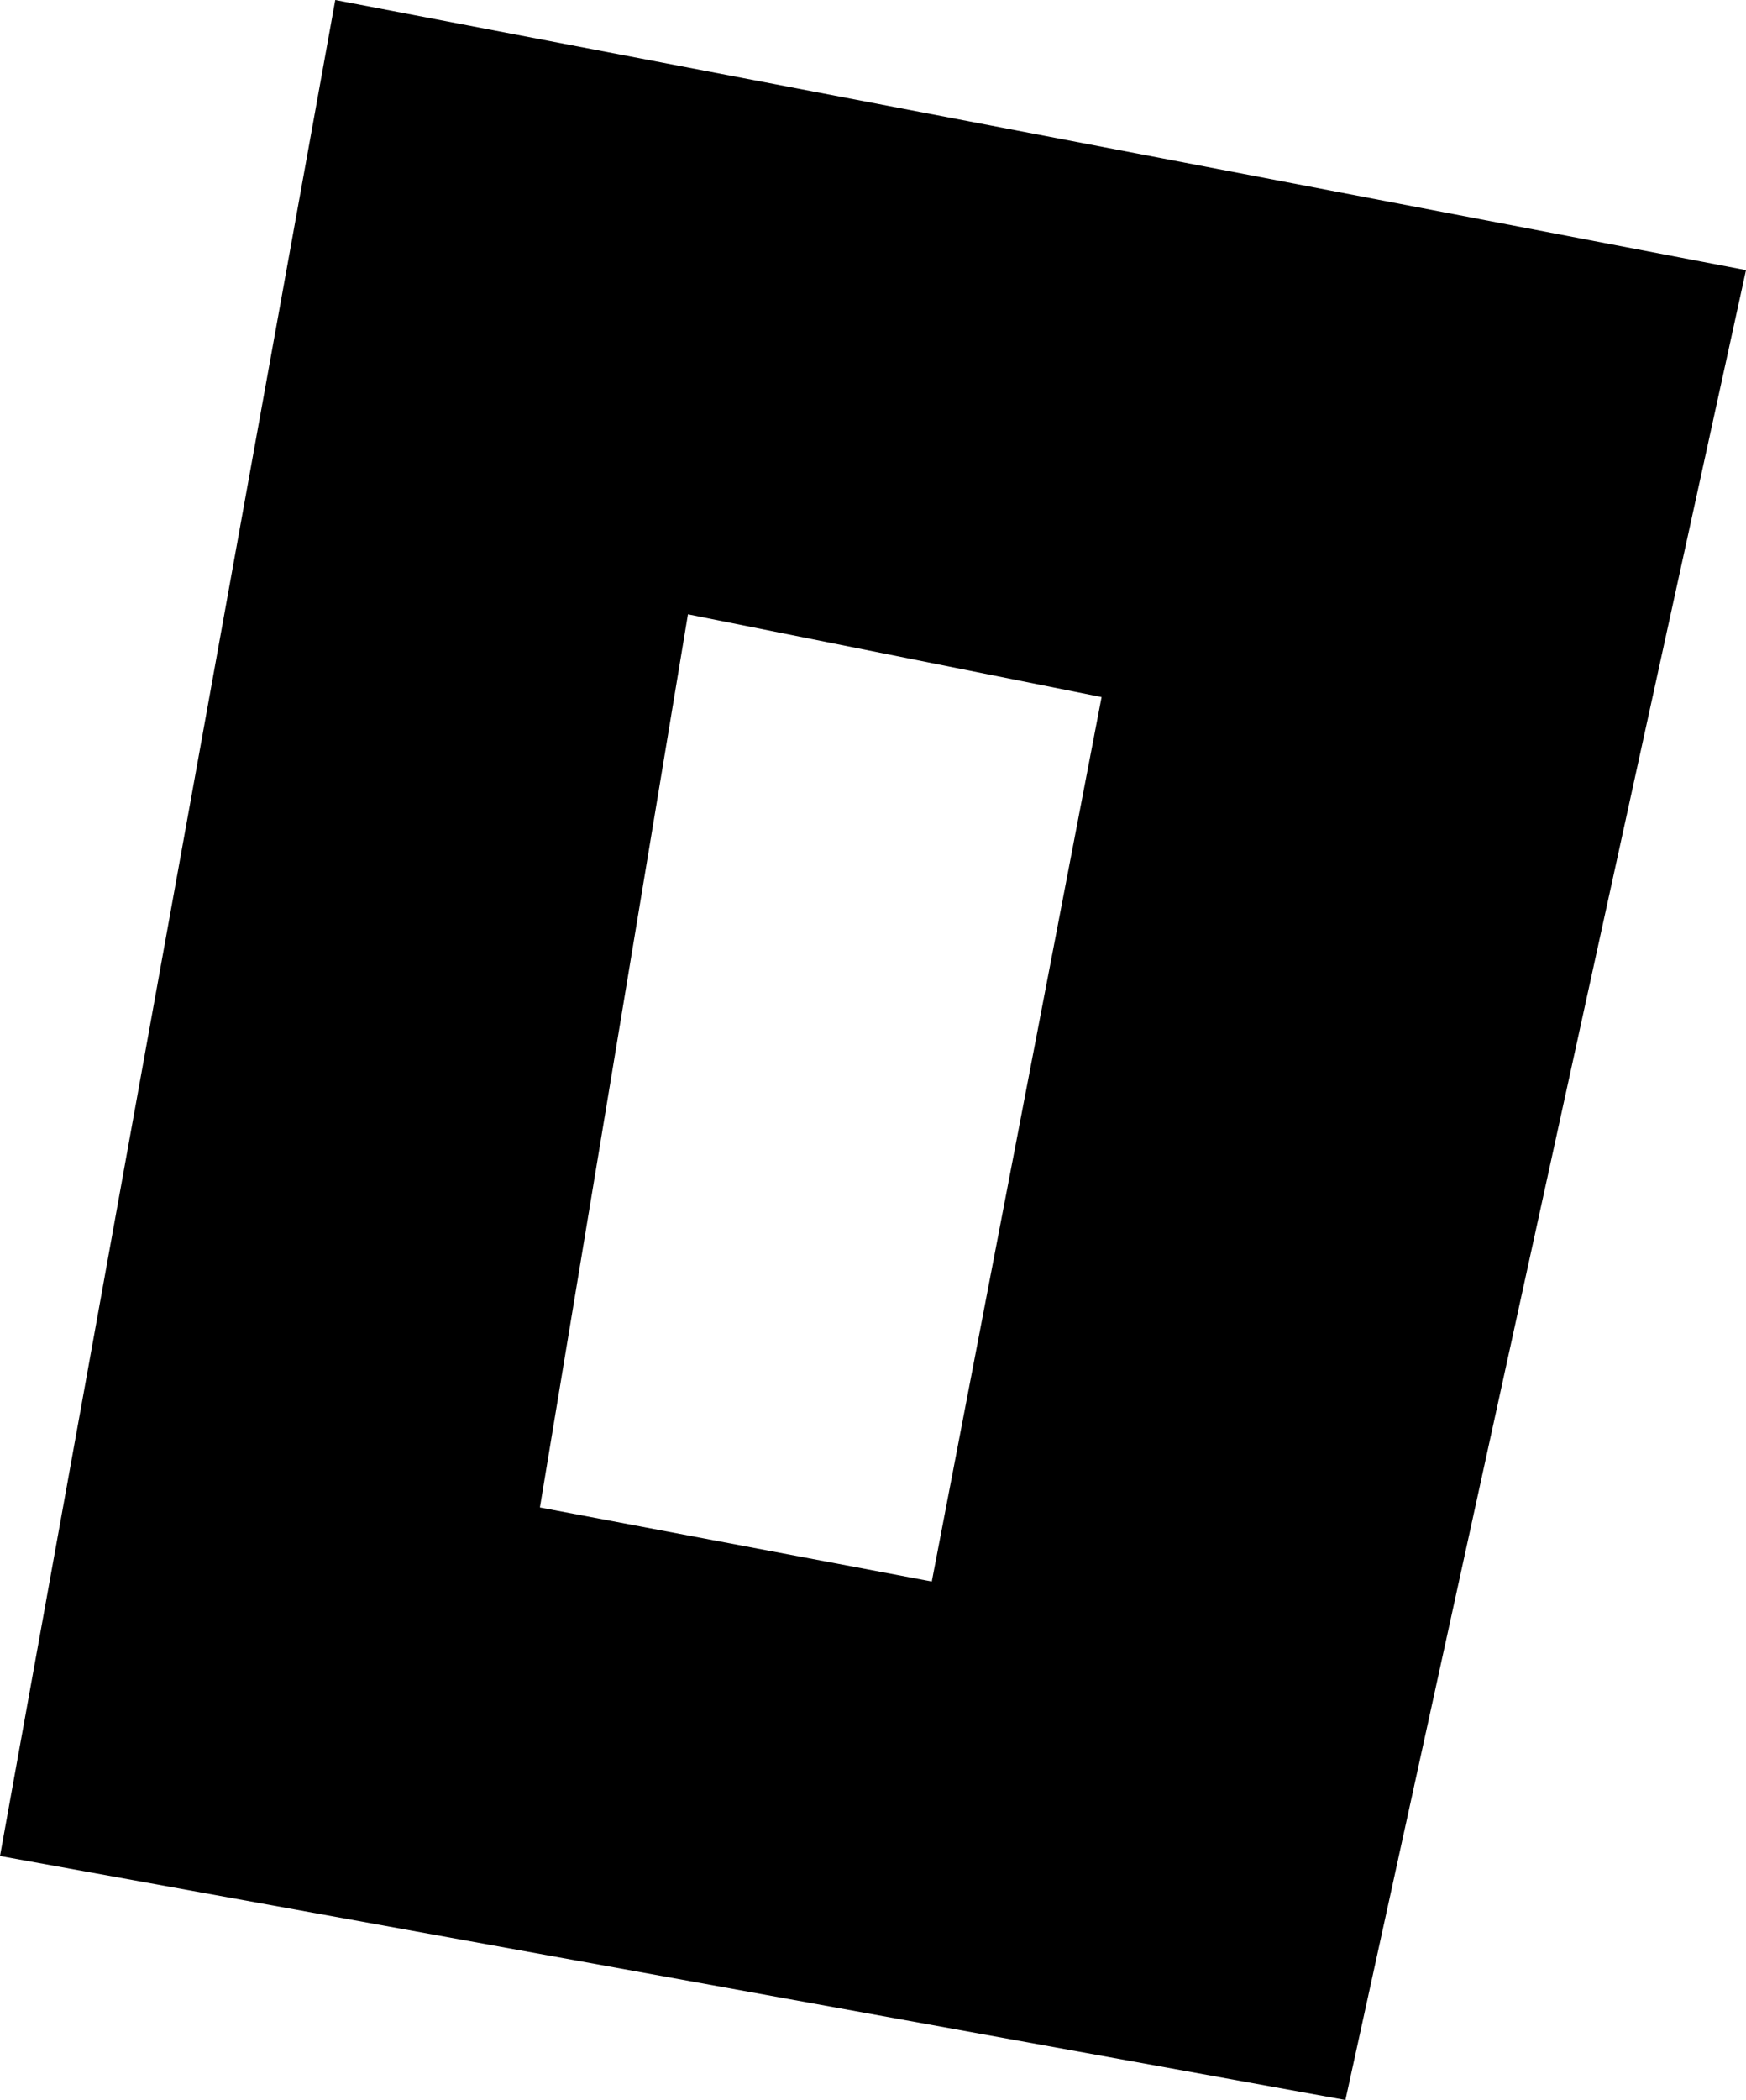
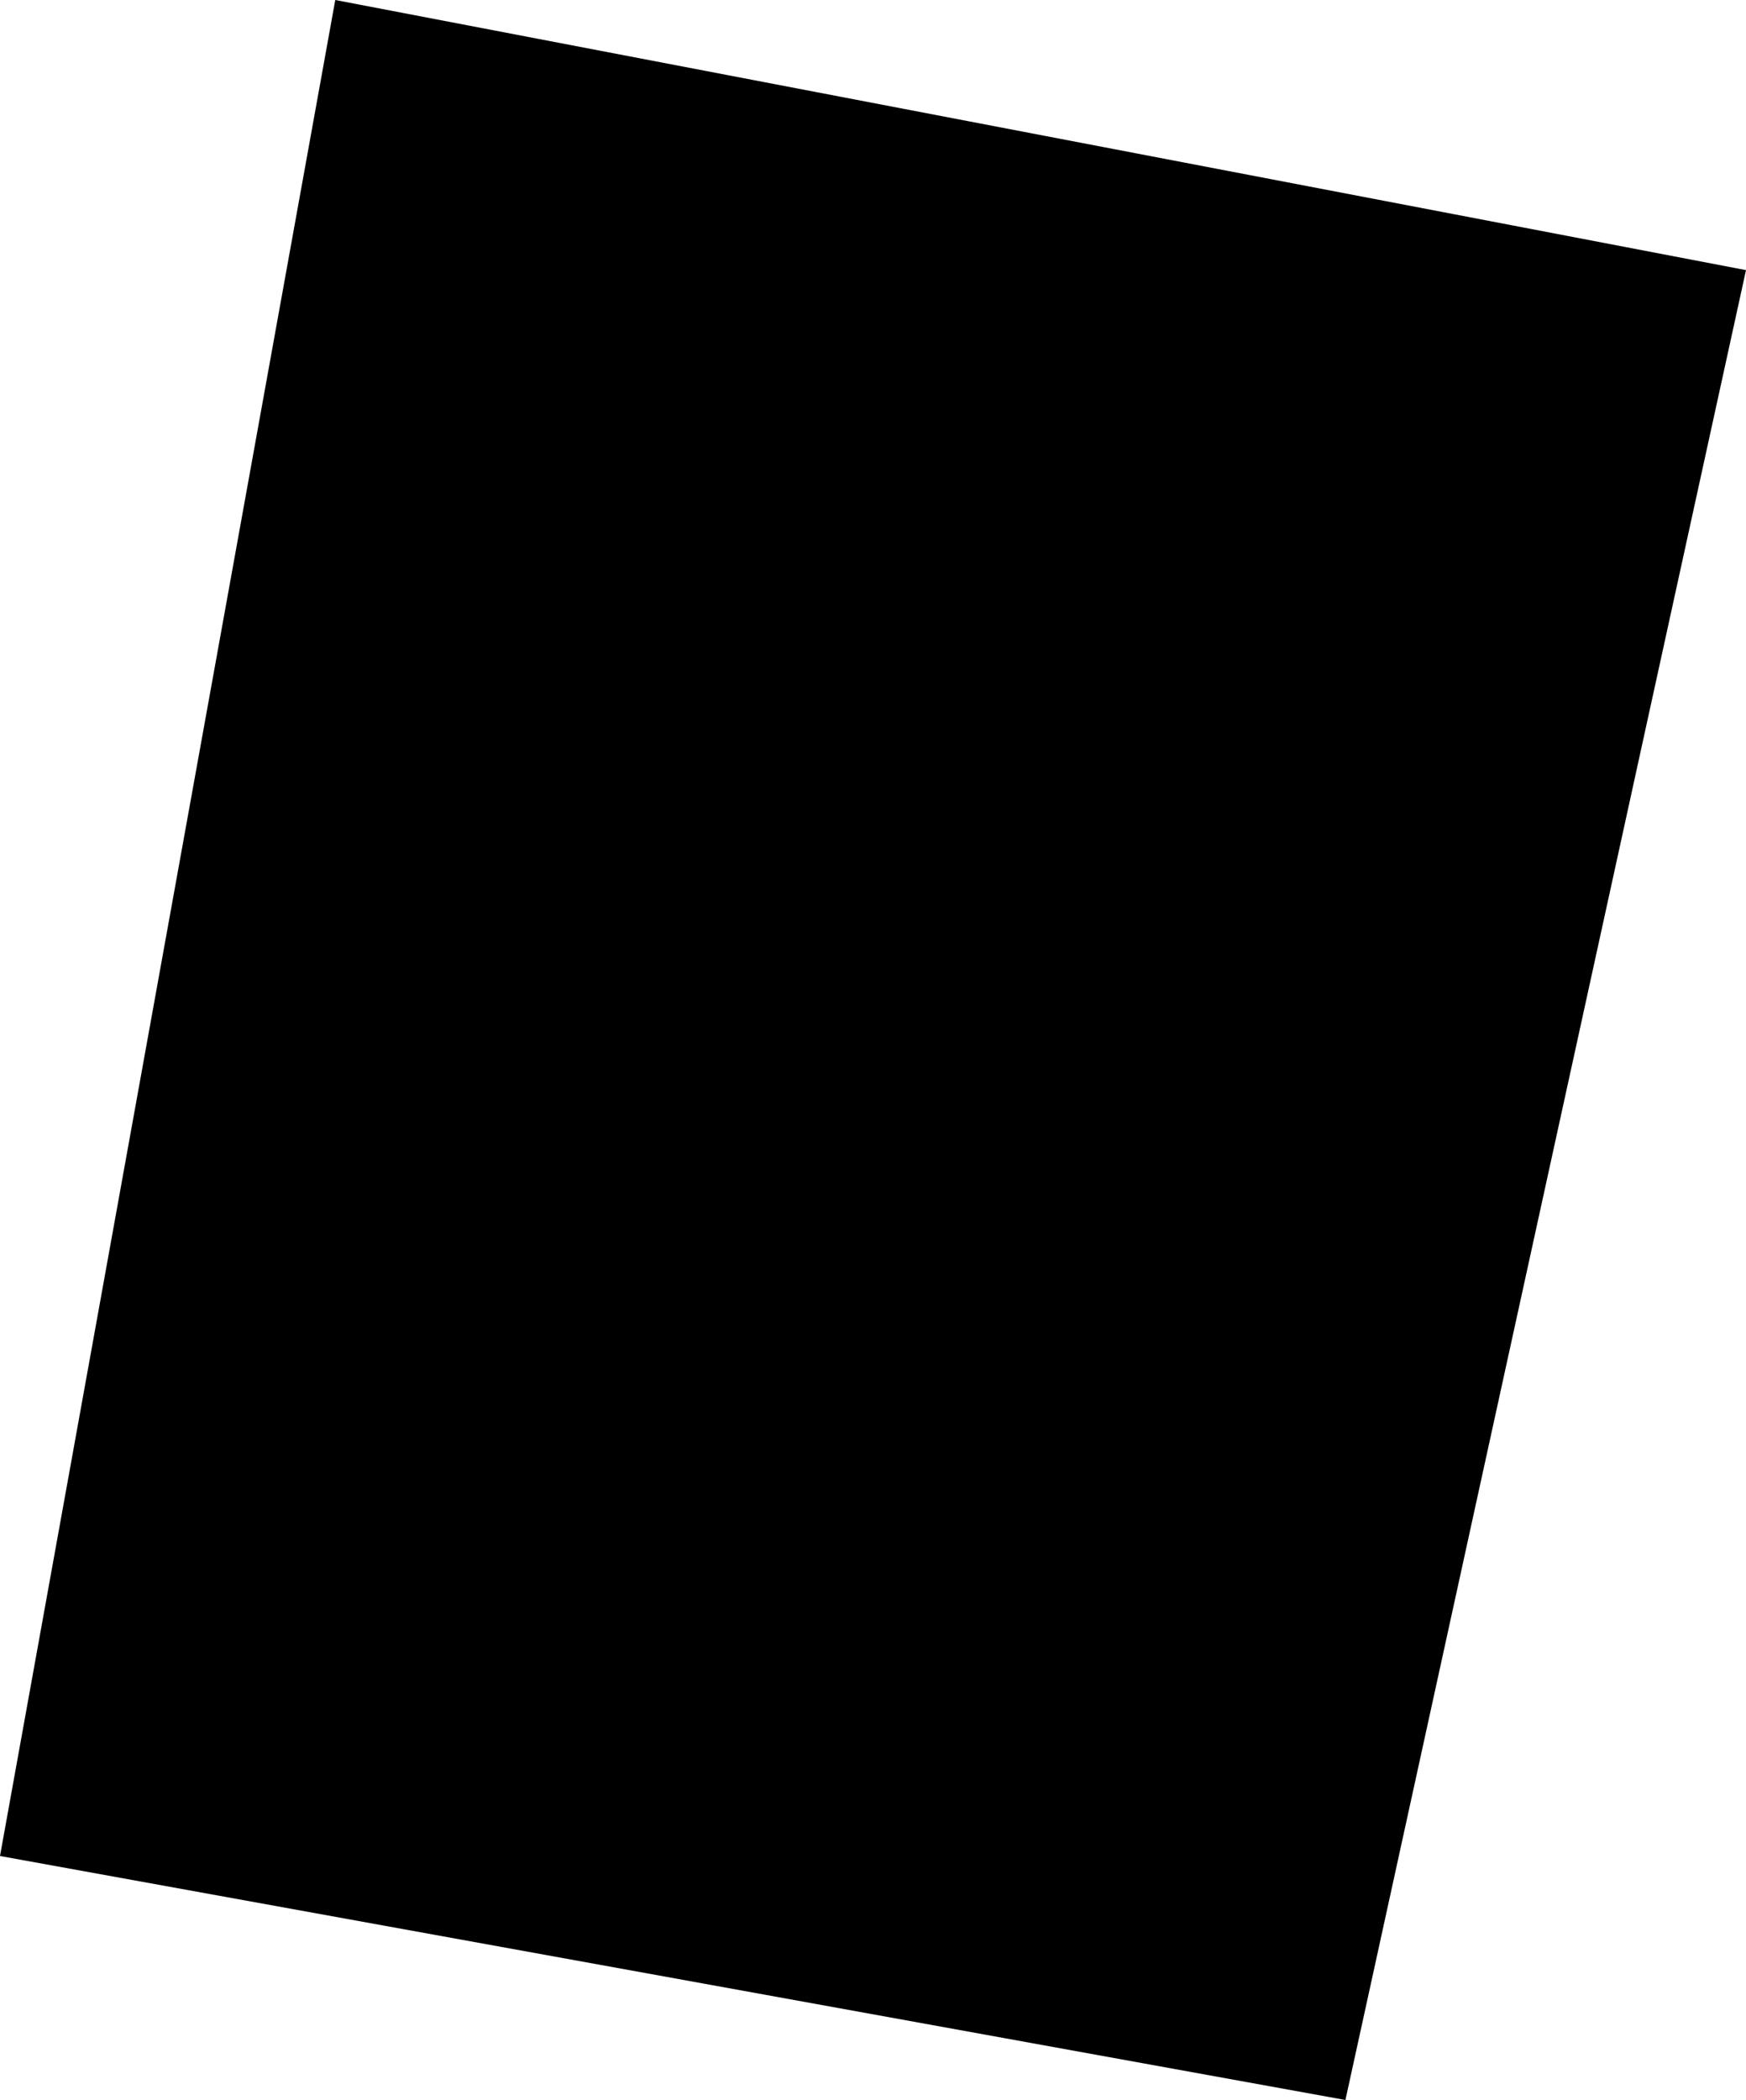
<svg xmlns="http://www.w3.org/2000/svg" height="24.1px" width="20.05px">
  <g transform="matrix(1.0, 0.0, 0.0, 1.0, 10.05, 12.05)">
-     <path d="M0.65 6.1 L2.6 -4.05 -2.15 -5.0 -3.85 5.25 0.65 6.1 M5.4 12.05 L-10.05 9.25 -6.2 -12.05 10.0 -8.95 5.4 12.05" fill="#000000" fill-rule="evenodd" stroke="none" />
+     <path d="M0.65 6.1 M5.4 12.05 L-10.05 9.25 -6.2 -12.05 10.0 -8.95 5.4 12.05" fill="#000000" fill-rule="evenodd" stroke="none" />
  </g>
</svg>